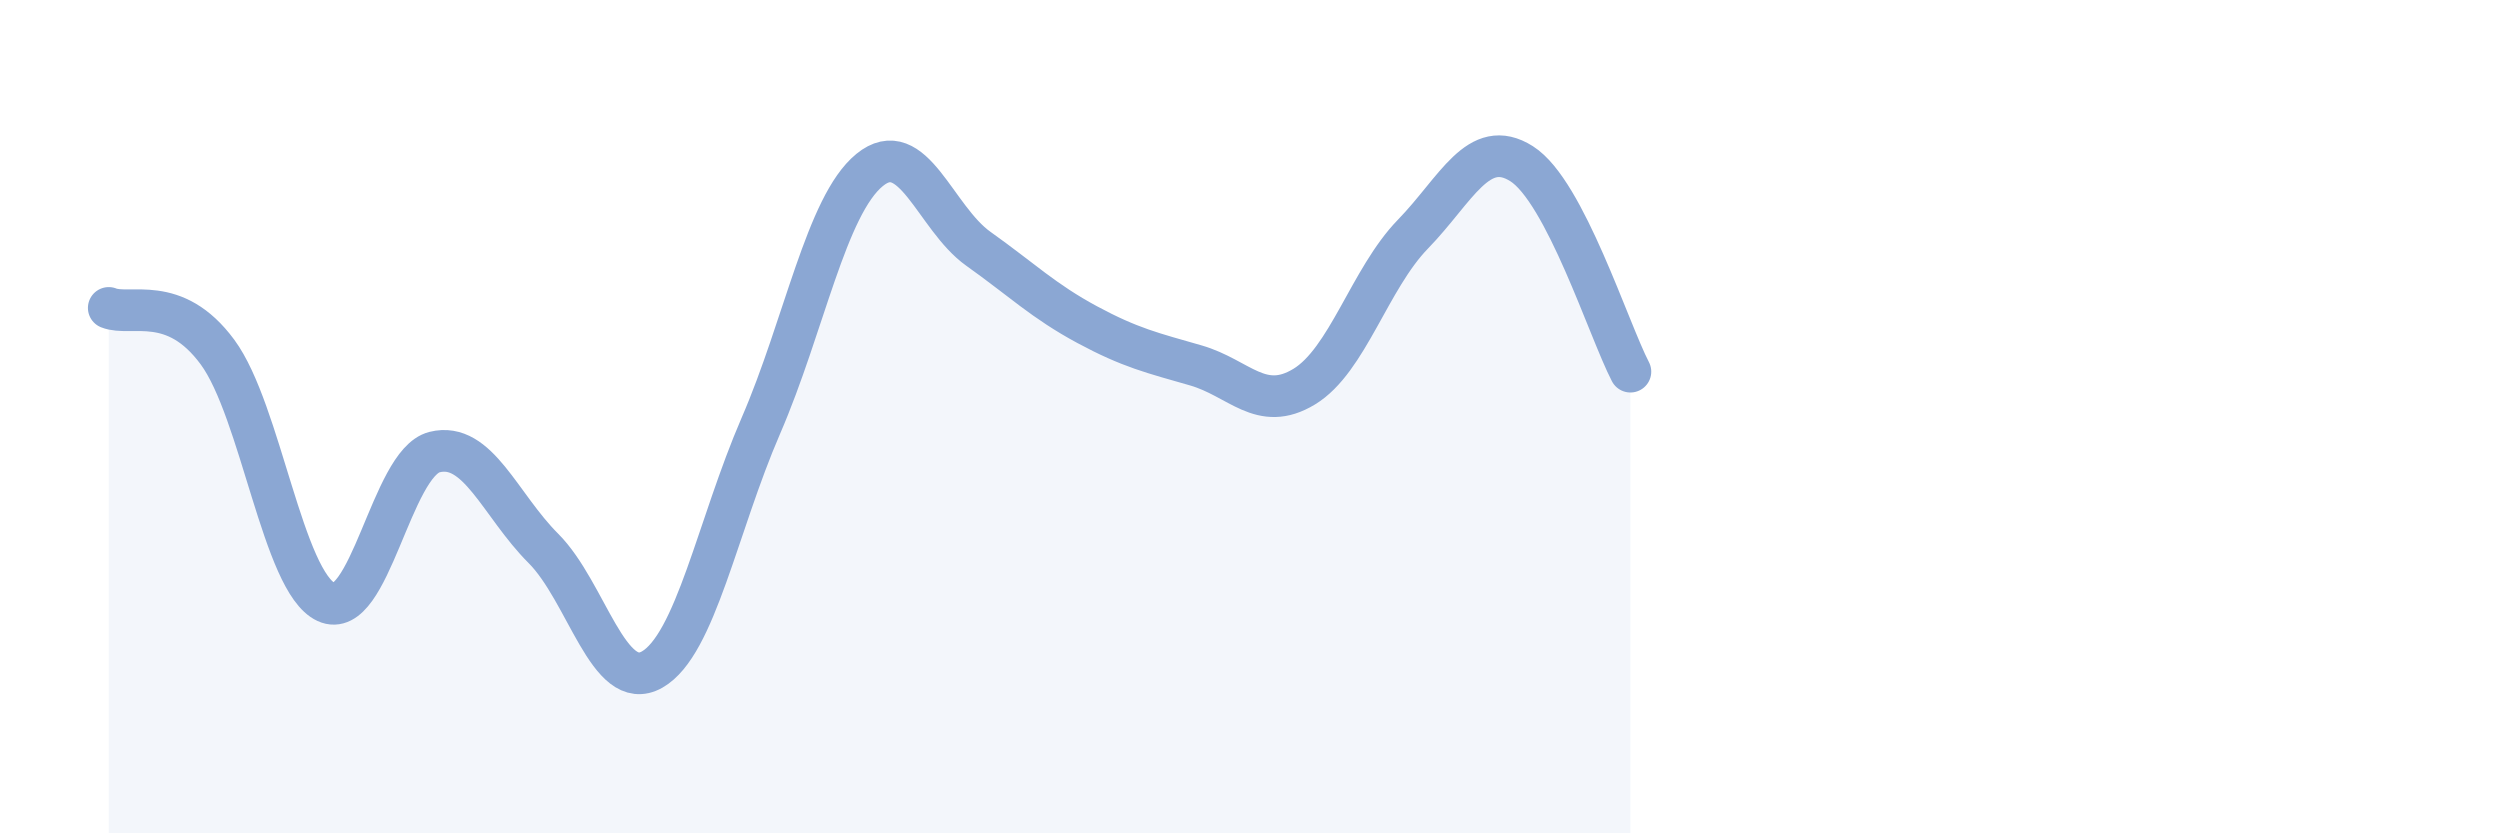
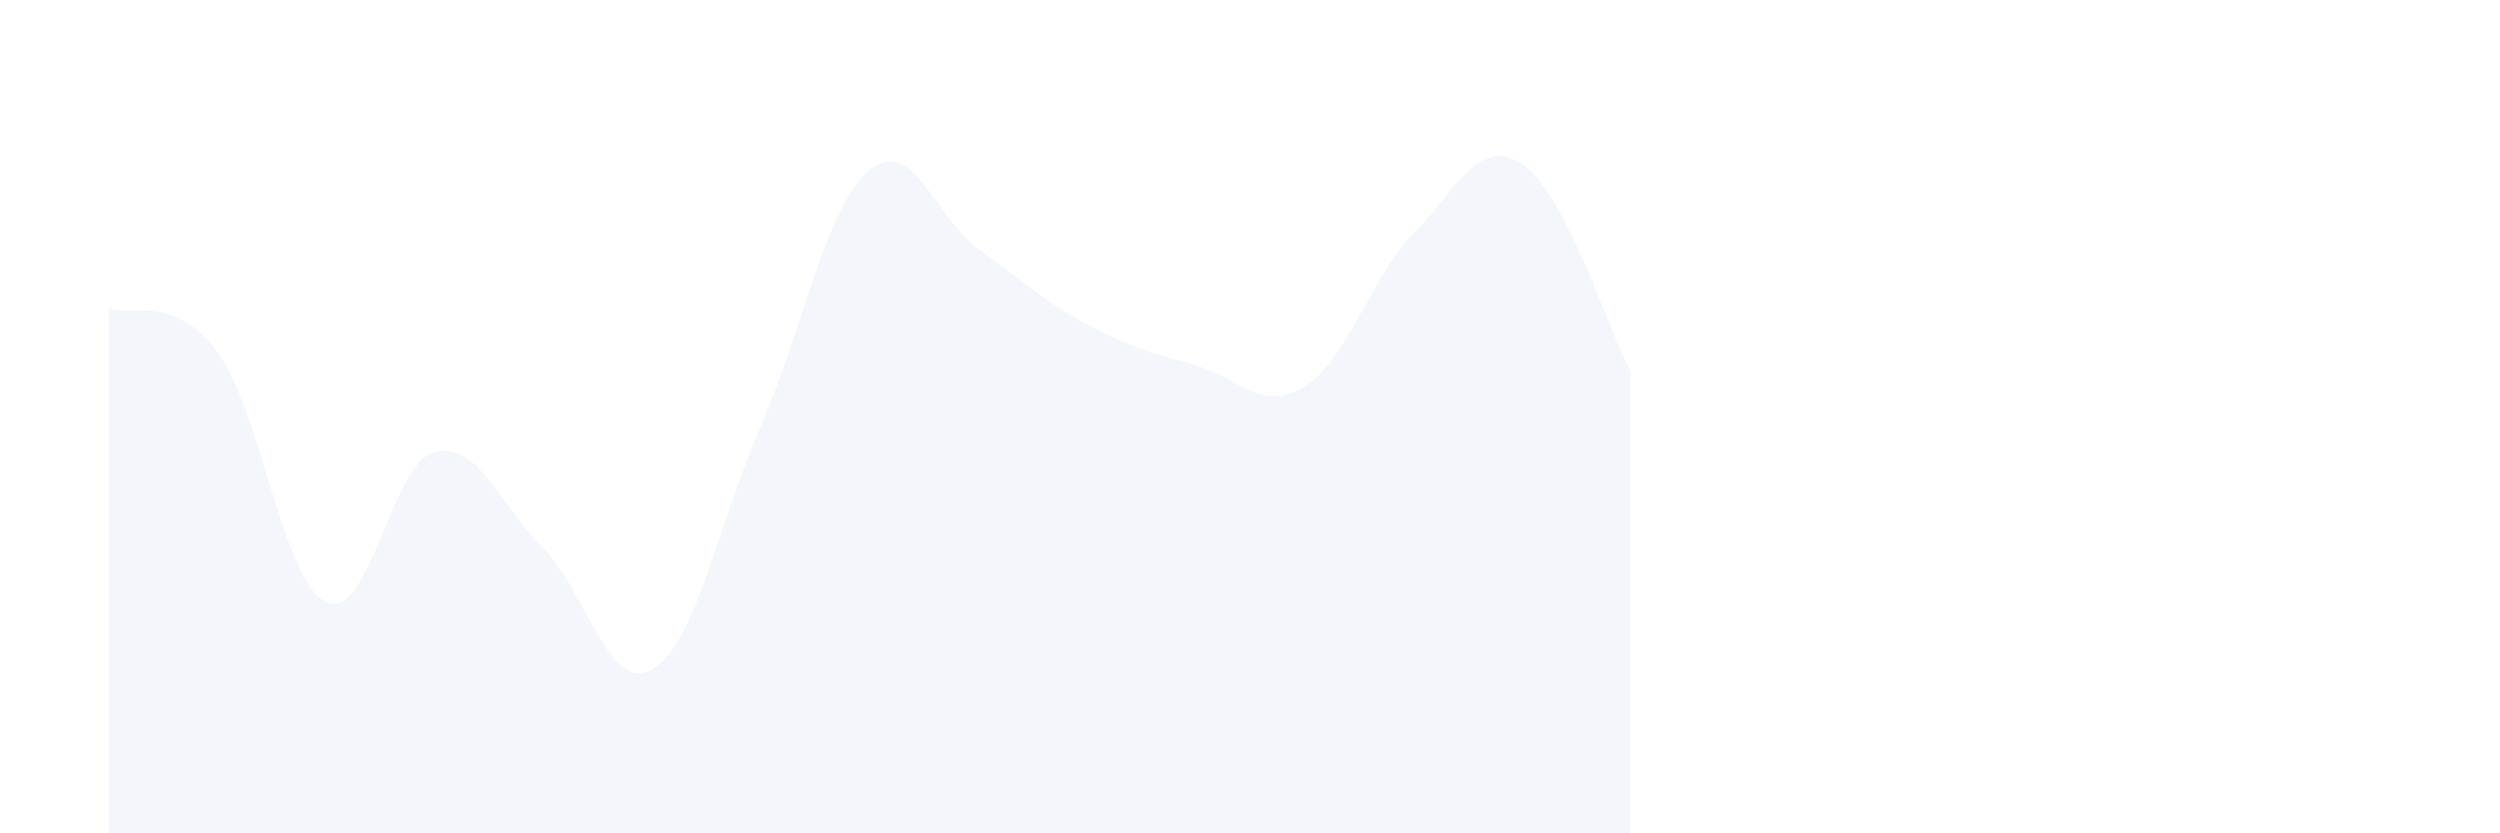
<svg xmlns="http://www.w3.org/2000/svg" width="60" height="20" viewBox="0 0 60 20">
  <path d="M 2.61,7.39 C 3.13,7.6 4.18,7.04 5.22,8.45 C 6.26,9.86 6.79,13.97 7.83,14.45 C 8.87,14.93 9.39,11.11 10.43,10.85 C 11.47,10.59 12,12.12 13.04,13.16 C 14.08,14.2 14.61,16.66 15.65,16.07 C 16.69,15.48 17.22,12.62 18.26,10.22 C 19.3,7.82 19.83,4.93 20.87,4.08 C 21.91,3.23 22.44,5.23 23.48,5.97 C 24.52,6.71 25.05,7.23 26.09,7.79 C 27.13,8.35 27.66,8.47 28.7,8.77 C 29.74,9.07 30.26,9.91 31.3,9.28 C 32.34,8.65 32.87,6.69 33.91,5.62 C 34.95,4.55 35.48,3.27 36.52,3.93 C 37.56,4.59 38.61,7.92 39.13,8.92L39.13 20L2.61 20Z" fill="#8ba7d3" opacity="0.1" stroke-linecap="round" stroke-linejoin="round" />
-   <path d="M 2.61,7.39 C 3.13,7.6 4.18,7.04 5.22,8.45 C 6.26,9.86 6.79,13.97 7.83,14.45 C 8.87,14.93 9.39,11.11 10.43,10.85 C 11.47,10.59 12,12.12 13.04,13.16 C 14.08,14.2 14.61,16.66 15.65,16.07 C 16.69,15.48 17.22,12.62 18.26,10.22 C 19.3,7.82 19.83,4.93 20.87,4.08 C 21.91,3.23 22.44,5.23 23.48,5.97 C 24.52,6.71 25.05,7.23 26.09,7.79 C 27.13,8.35 27.66,8.47 28.7,8.77 C 29.74,9.07 30.26,9.91 31.3,9.28 C 32.34,8.65 32.87,6.69 33.91,5.62 C 34.95,4.55 35.48,3.27 36.52,3.93 C 37.56,4.59 38.61,7.92 39.13,8.92" stroke="#8ba7d3" stroke-width="1" fill="none" stroke-linecap="round" stroke-linejoin="round" />
</svg>